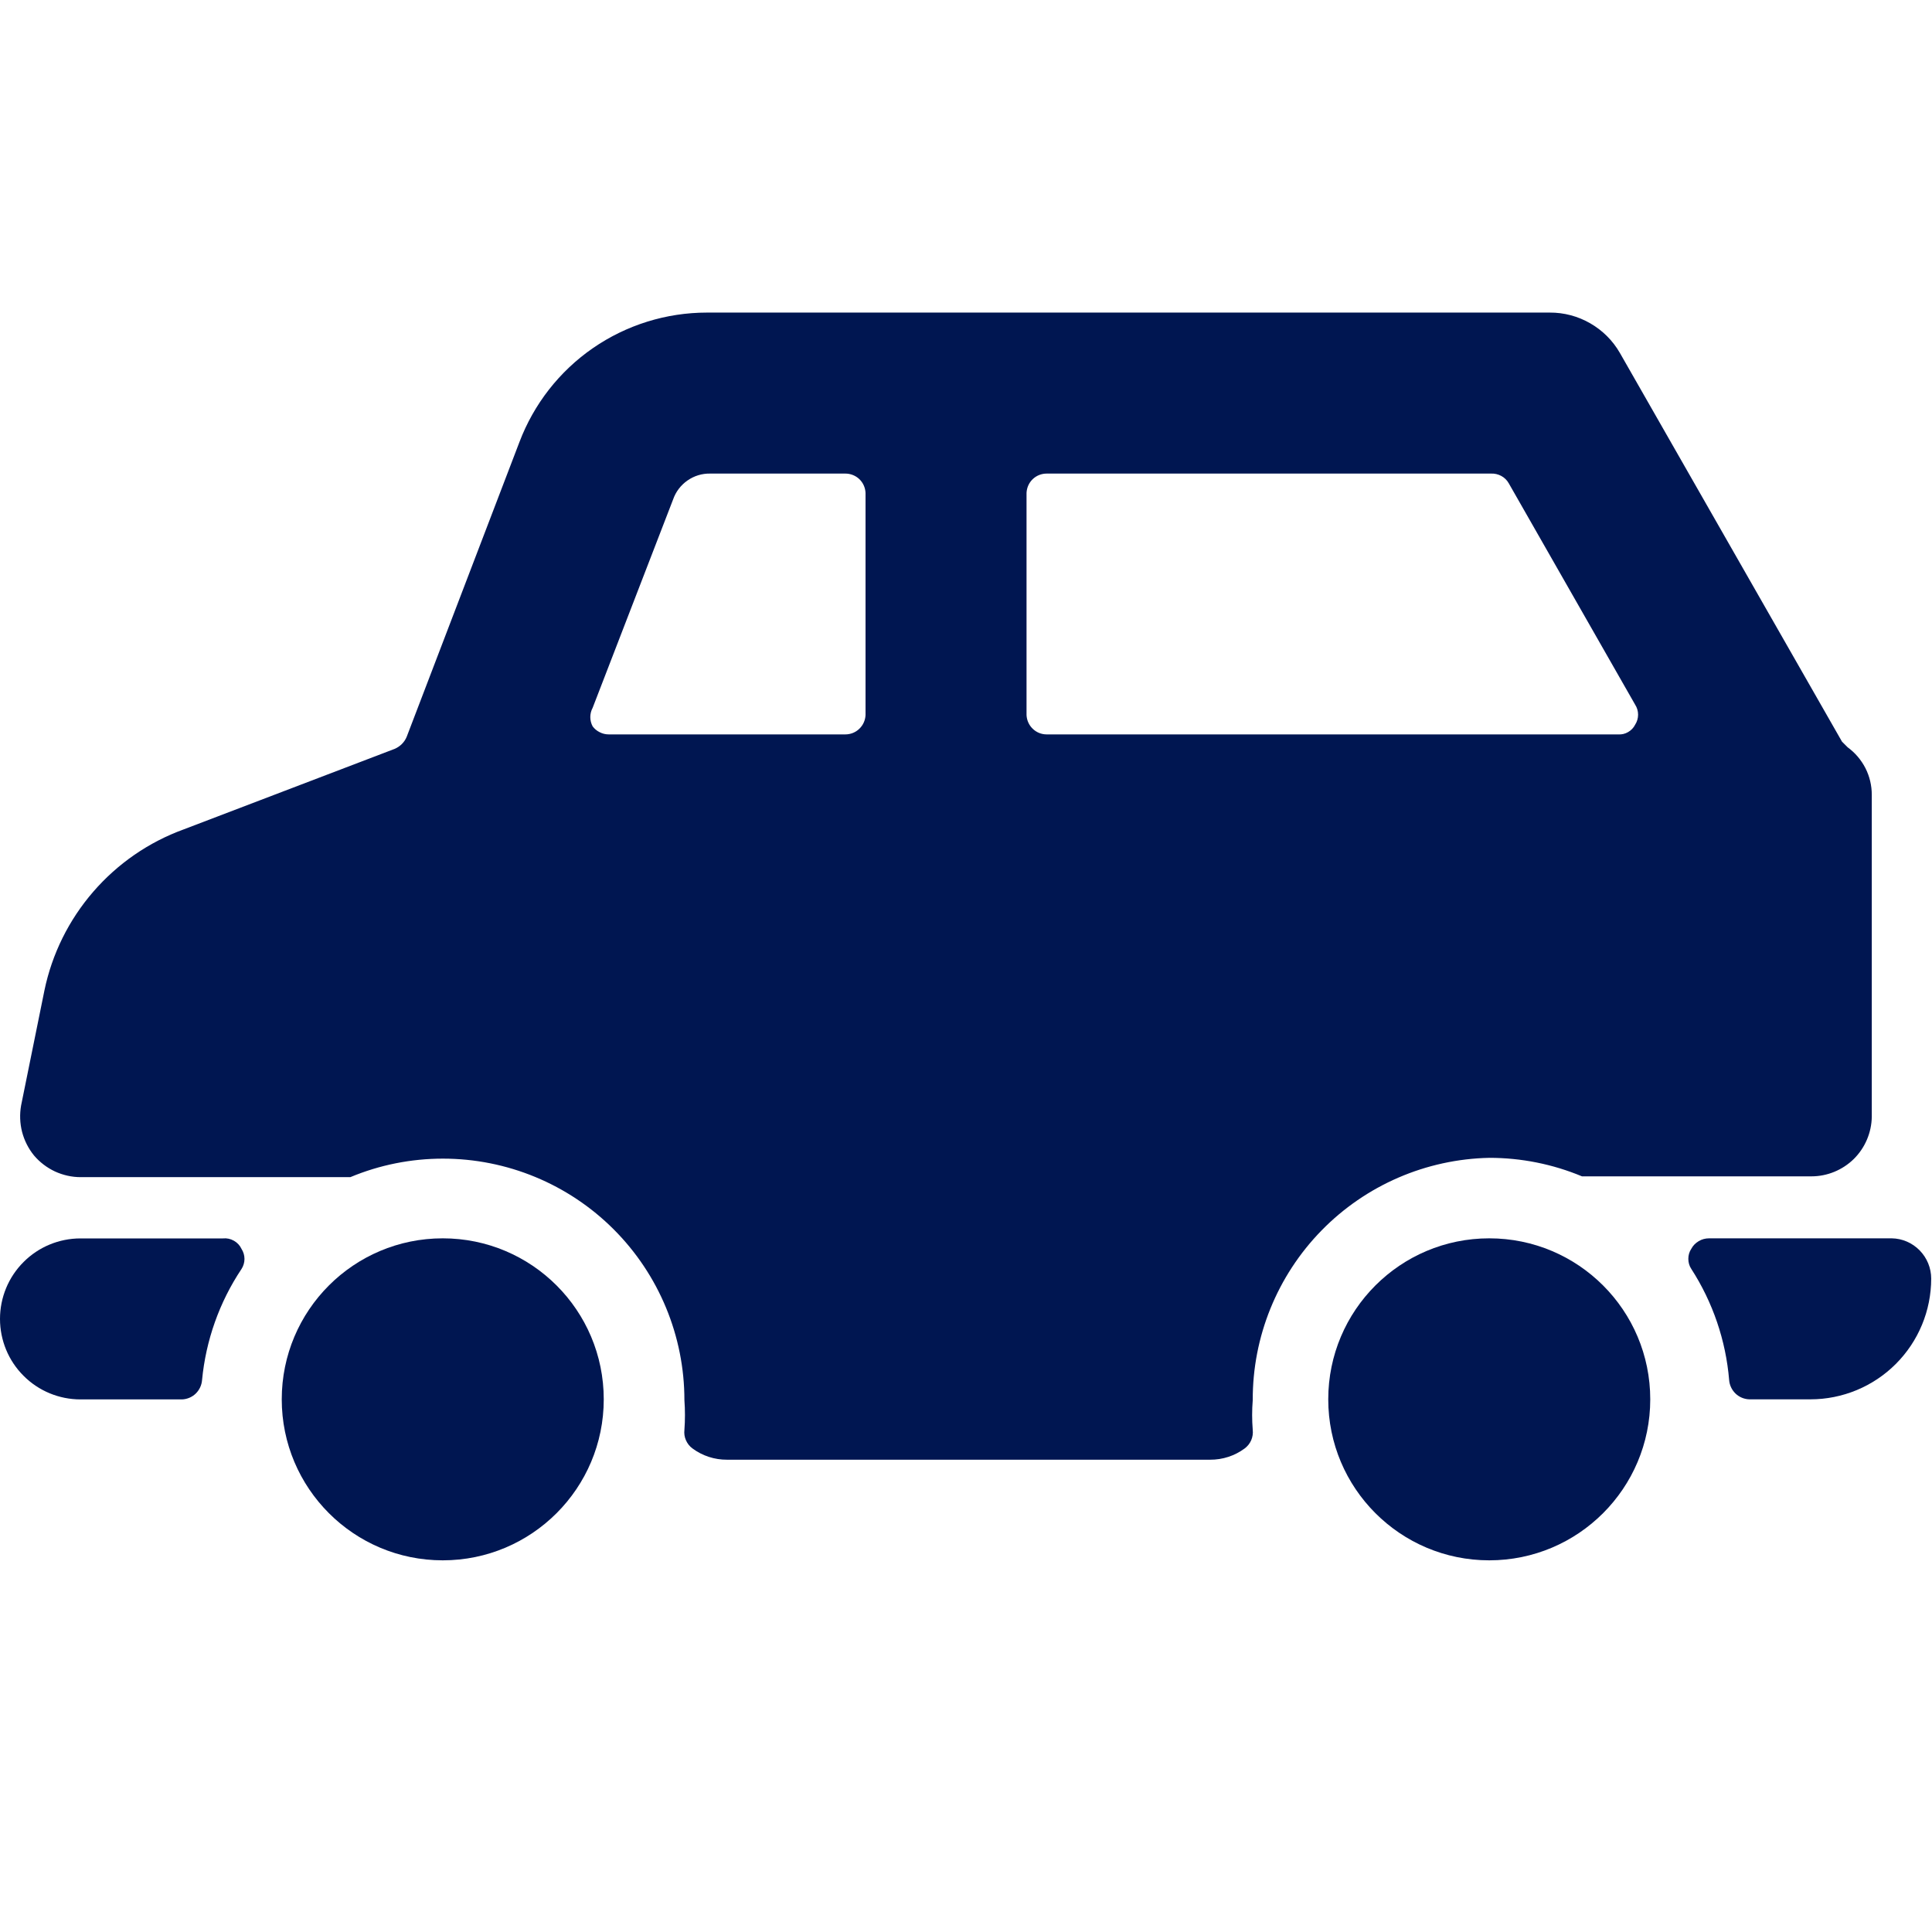
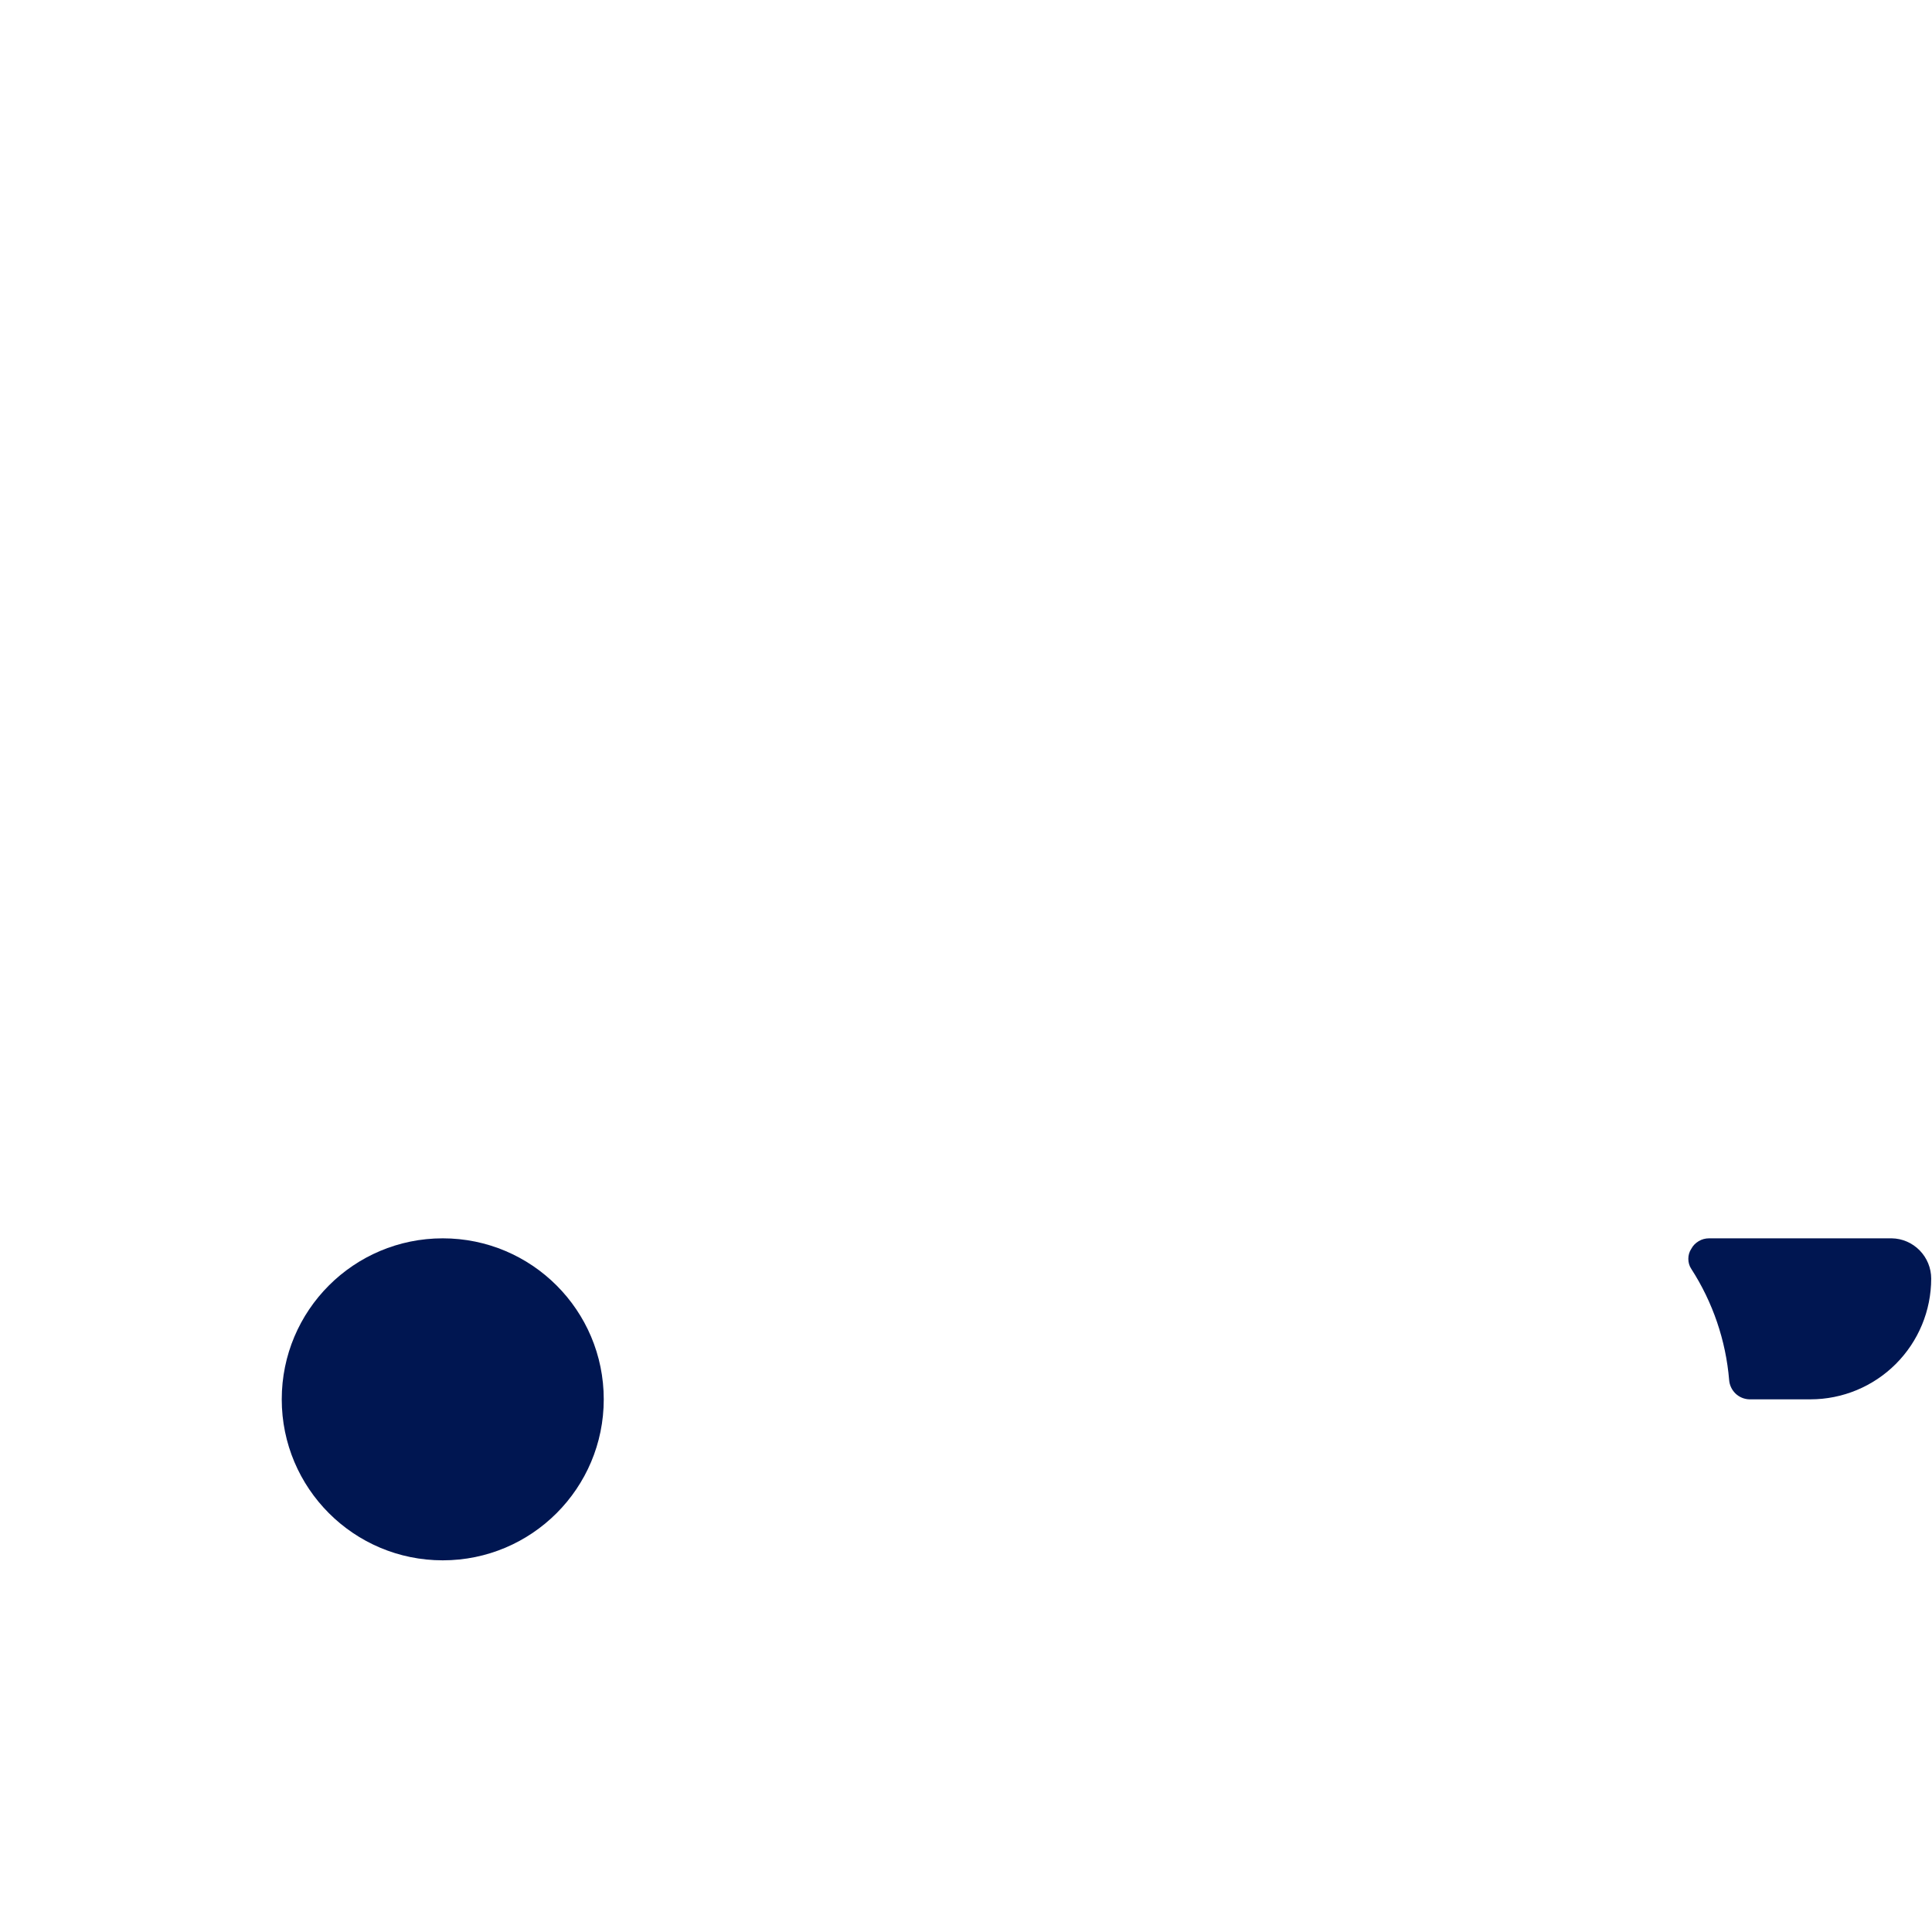
<svg xmlns="http://www.w3.org/2000/svg" width="24" height="24" viewBox="0 0 24 24" fill="none">
-   <path fill-rule="evenodd" clip-rule="evenodd" d="M18.502 14.383C18.897 14.383 19.288 14.461 19.652 14.613H22.502C22.699 14.613 22.888 14.535 23.029 14.397C23.169 14.258 23.249 14.07 23.252 13.873V9.873C23.252 9.758 23.225 9.644 23.173 9.542C23.12 9.439 23.045 9.351 22.952 9.283L22.882 9.213L20.122 4.383C20.034 4.23 19.907 4.104 19.754 4.016C19.601 3.928 19.428 3.882 19.252 3.883H8.782C8.276 3.883 7.782 4.037 7.366 4.324C6.949 4.612 6.631 5.02 6.452 5.493L5.052 9.153C5.024 9.221 4.97 9.274 4.902 9.303L2.282 10.303C1.847 10.461 1.46 10.729 1.158 11.078C0.855 11.428 0.646 11.85 0.552 12.303L0.262 13.733C0.243 13.842 0.247 13.953 0.274 14.06C0.302 14.167 0.352 14.267 0.422 14.353C0.493 14.437 0.582 14.505 0.682 14.552C0.782 14.598 0.891 14.623 1.002 14.623H4.352C4.716 14.471 5.107 14.393 5.502 14.393C6.298 14.393 7.061 14.709 7.623 15.271C8.186 15.834 8.502 16.597 8.502 17.393C8.511 17.516 8.511 17.64 8.502 17.763C8.497 17.807 8.503 17.851 8.521 17.891C8.539 17.932 8.566 17.967 8.602 17.993C8.726 18.085 8.877 18.134 9.032 18.133H15.032C15.187 18.134 15.338 18.085 15.462 17.993C15.497 17.967 15.525 17.932 15.543 17.891C15.56 17.851 15.567 17.807 15.562 17.763C15.552 17.64 15.552 17.516 15.562 17.393C15.559 16.606 15.866 15.849 16.416 15.286C16.966 14.723 17.715 14.399 18.502 14.383ZM10.752 8.883C10.749 8.947 10.722 9.008 10.675 9.053C10.629 9.098 10.566 9.123 10.502 9.123H7.562C7.523 9.123 7.485 9.114 7.45 9.096C7.415 9.079 7.385 9.054 7.362 9.023C7.343 8.988 7.333 8.948 7.333 8.908C7.333 8.868 7.343 8.828 7.362 8.793L8.362 6.203C8.395 6.108 8.458 6.026 8.54 5.969C8.623 5.911 8.721 5.881 8.822 5.883H10.502C10.566 5.883 10.629 5.908 10.675 5.952C10.722 5.997 10.749 6.058 10.752 6.123V8.883ZM13.002 9.123C12.937 9.123 12.875 9.098 12.829 9.053C12.782 9.008 12.755 8.947 12.752 8.883V6.123C12.755 6.058 12.782 5.997 12.829 5.952C12.875 5.908 12.937 5.883 13.002 5.883H18.522C18.566 5.881 18.61 5.891 18.649 5.912C18.688 5.933 18.72 5.964 18.742 6.003L20.312 8.753C20.336 8.79 20.349 8.833 20.349 8.878C20.349 8.922 20.336 8.966 20.312 9.003C20.293 9.041 20.262 9.073 20.225 9.094C20.188 9.116 20.145 9.126 20.102 9.123H13.002Z" fill="#001651" />
-   <path d="M2.77 15.384H1C0.735 15.384 0.48 15.489 0.293 15.677C0.105 15.864 0 16.119 0 16.384C0 16.649 0.105 16.904 0.293 17.091C0.48 17.279 0.735 17.384 1 17.384H2.26C2.324 17.382 2.385 17.356 2.431 17.312C2.477 17.267 2.505 17.208 2.51 17.144C2.557 16.651 2.725 16.176 3 15.764C3.024 15.727 3.037 15.683 3.037 15.639C3.037 15.595 3.024 15.551 3 15.514C2.98 15.471 2.947 15.436 2.906 15.413C2.864 15.389 2.817 15.379 2.77 15.384Z" fill="#001651" />
  <path d="M21.23 15.383H23.5C23.631 15.385 23.755 15.439 23.847 15.533C23.938 15.626 23.99 15.752 23.99 15.883C23.99 16.281 23.832 16.662 23.55 16.944C23.269 17.225 22.887 17.383 22.49 17.383H21.73C21.666 17.381 21.605 17.355 21.559 17.311C21.513 17.266 21.485 17.207 21.48 17.143C21.439 16.651 21.277 16.177 21.01 15.763C20.985 15.726 20.973 15.682 20.973 15.638C20.973 15.594 20.985 15.55 21.01 15.513C21.031 15.473 21.063 15.441 21.102 15.418C21.14 15.395 21.185 15.383 21.23 15.383Z" fill="#001651" />
-   <path d="M18.5 19.383C19.605 19.383 20.5 18.487 20.5 17.383C20.5 16.278 19.605 15.383 18.5 15.383C17.395 15.383 16.5 16.278 16.5 17.383C16.5 18.487 17.395 19.383 18.5 19.383Z" fill="#001651" />
  <path d="M7.5 17.383C7.5 18.487 6.605 19.383 5.5 19.383C4.395 19.383 3.5 18.487 3.5 17.383C3.5 16.278 4.395 15.383 5.5 15.383C6.605 15.383 7.5 16.278 7.5 17.383Z" fill="#001651" />
</svg>